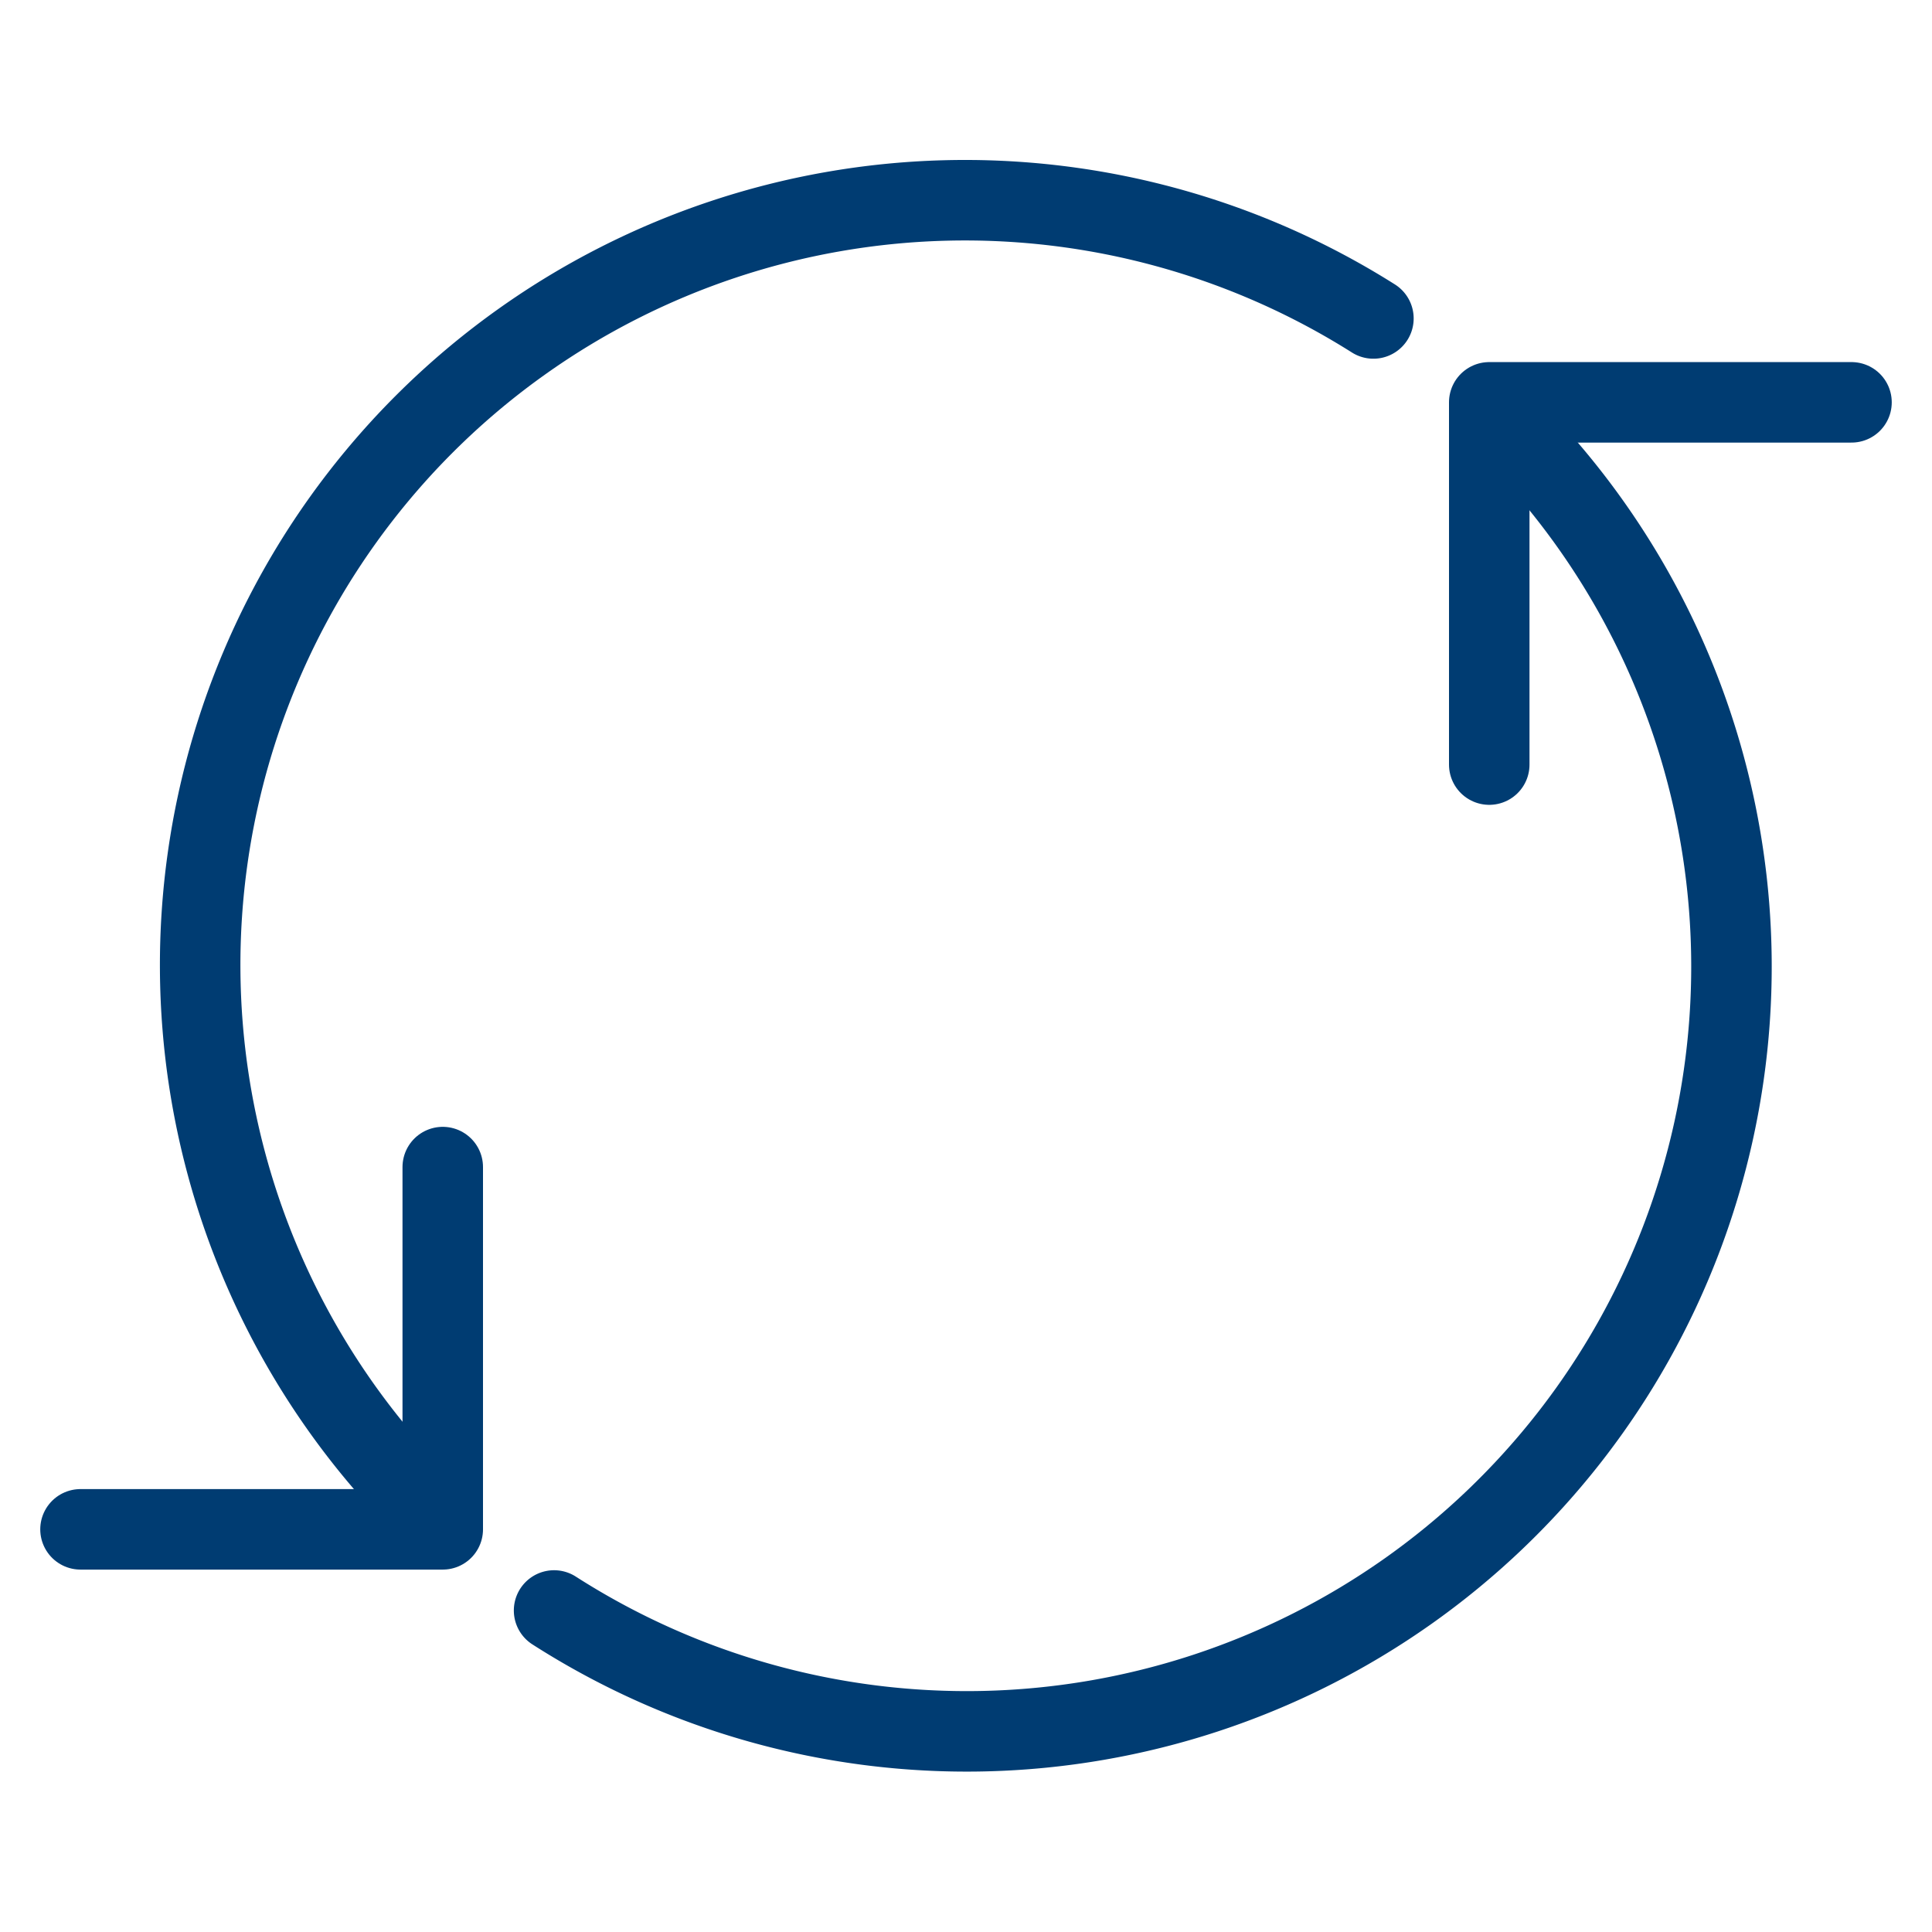
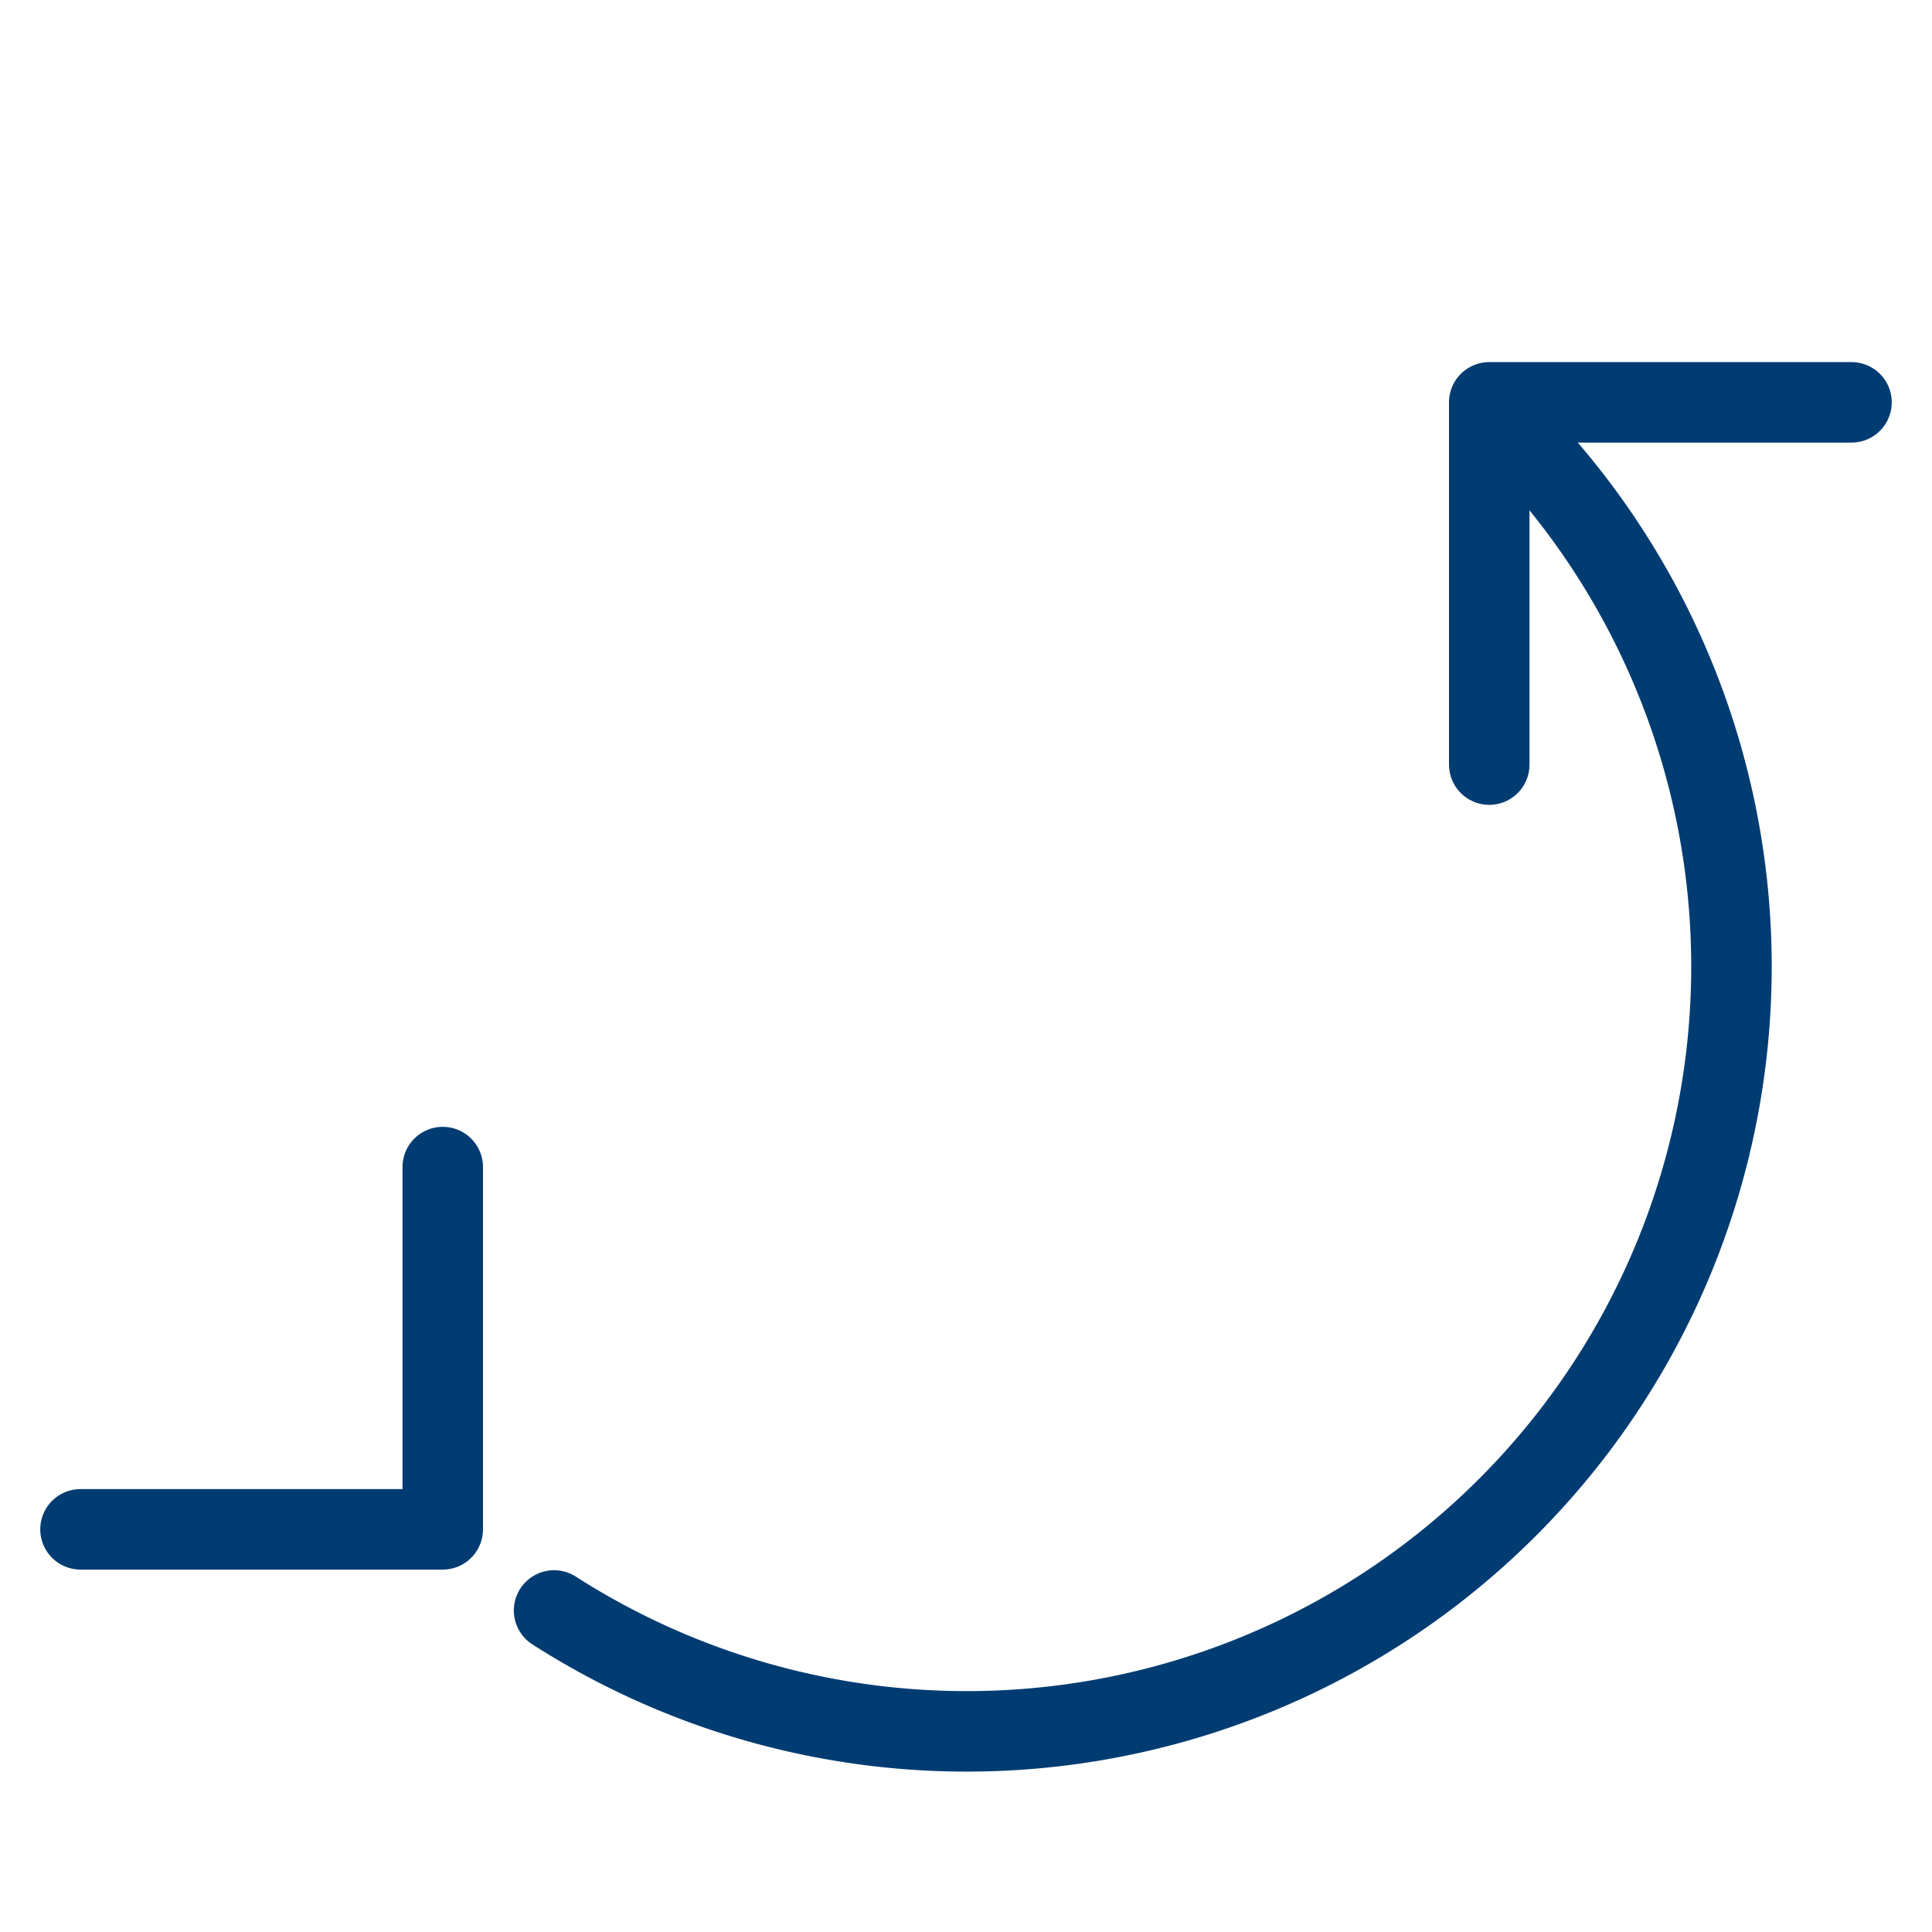
<svg xmlns="http://www.w3.org/2000/svg" viewBox="0 0 48 48">
  <g transform="matrix(2,0,0,2,0,0)">
-     <path d="M5.5,18.928A9.5,9.5,0,0,1,17.061,3.956" fill="none" stroke="#003C72" stroke-linecap="round" stroke-linejoin="round" />
    <path d="M18.5 9.498L18.5 4.998 23 4.998" fill="none" stroke="#003C72" stroke-linecap="round" stroke-linejoin="round" />
    <path d="M5.5 14.498L5.5 18.998 1 18.998" fill="none" stroke="#003C72" stroke-linecap="round" stroke-linejoin="round" />
    <path d="M18.5,5.071A9.5,9.5,0,0,1,6.883,20.006" fill="none" stroke="#003C72" stroke-linecap="round" stroke-linejoin="round" />
  </g>
</svg>